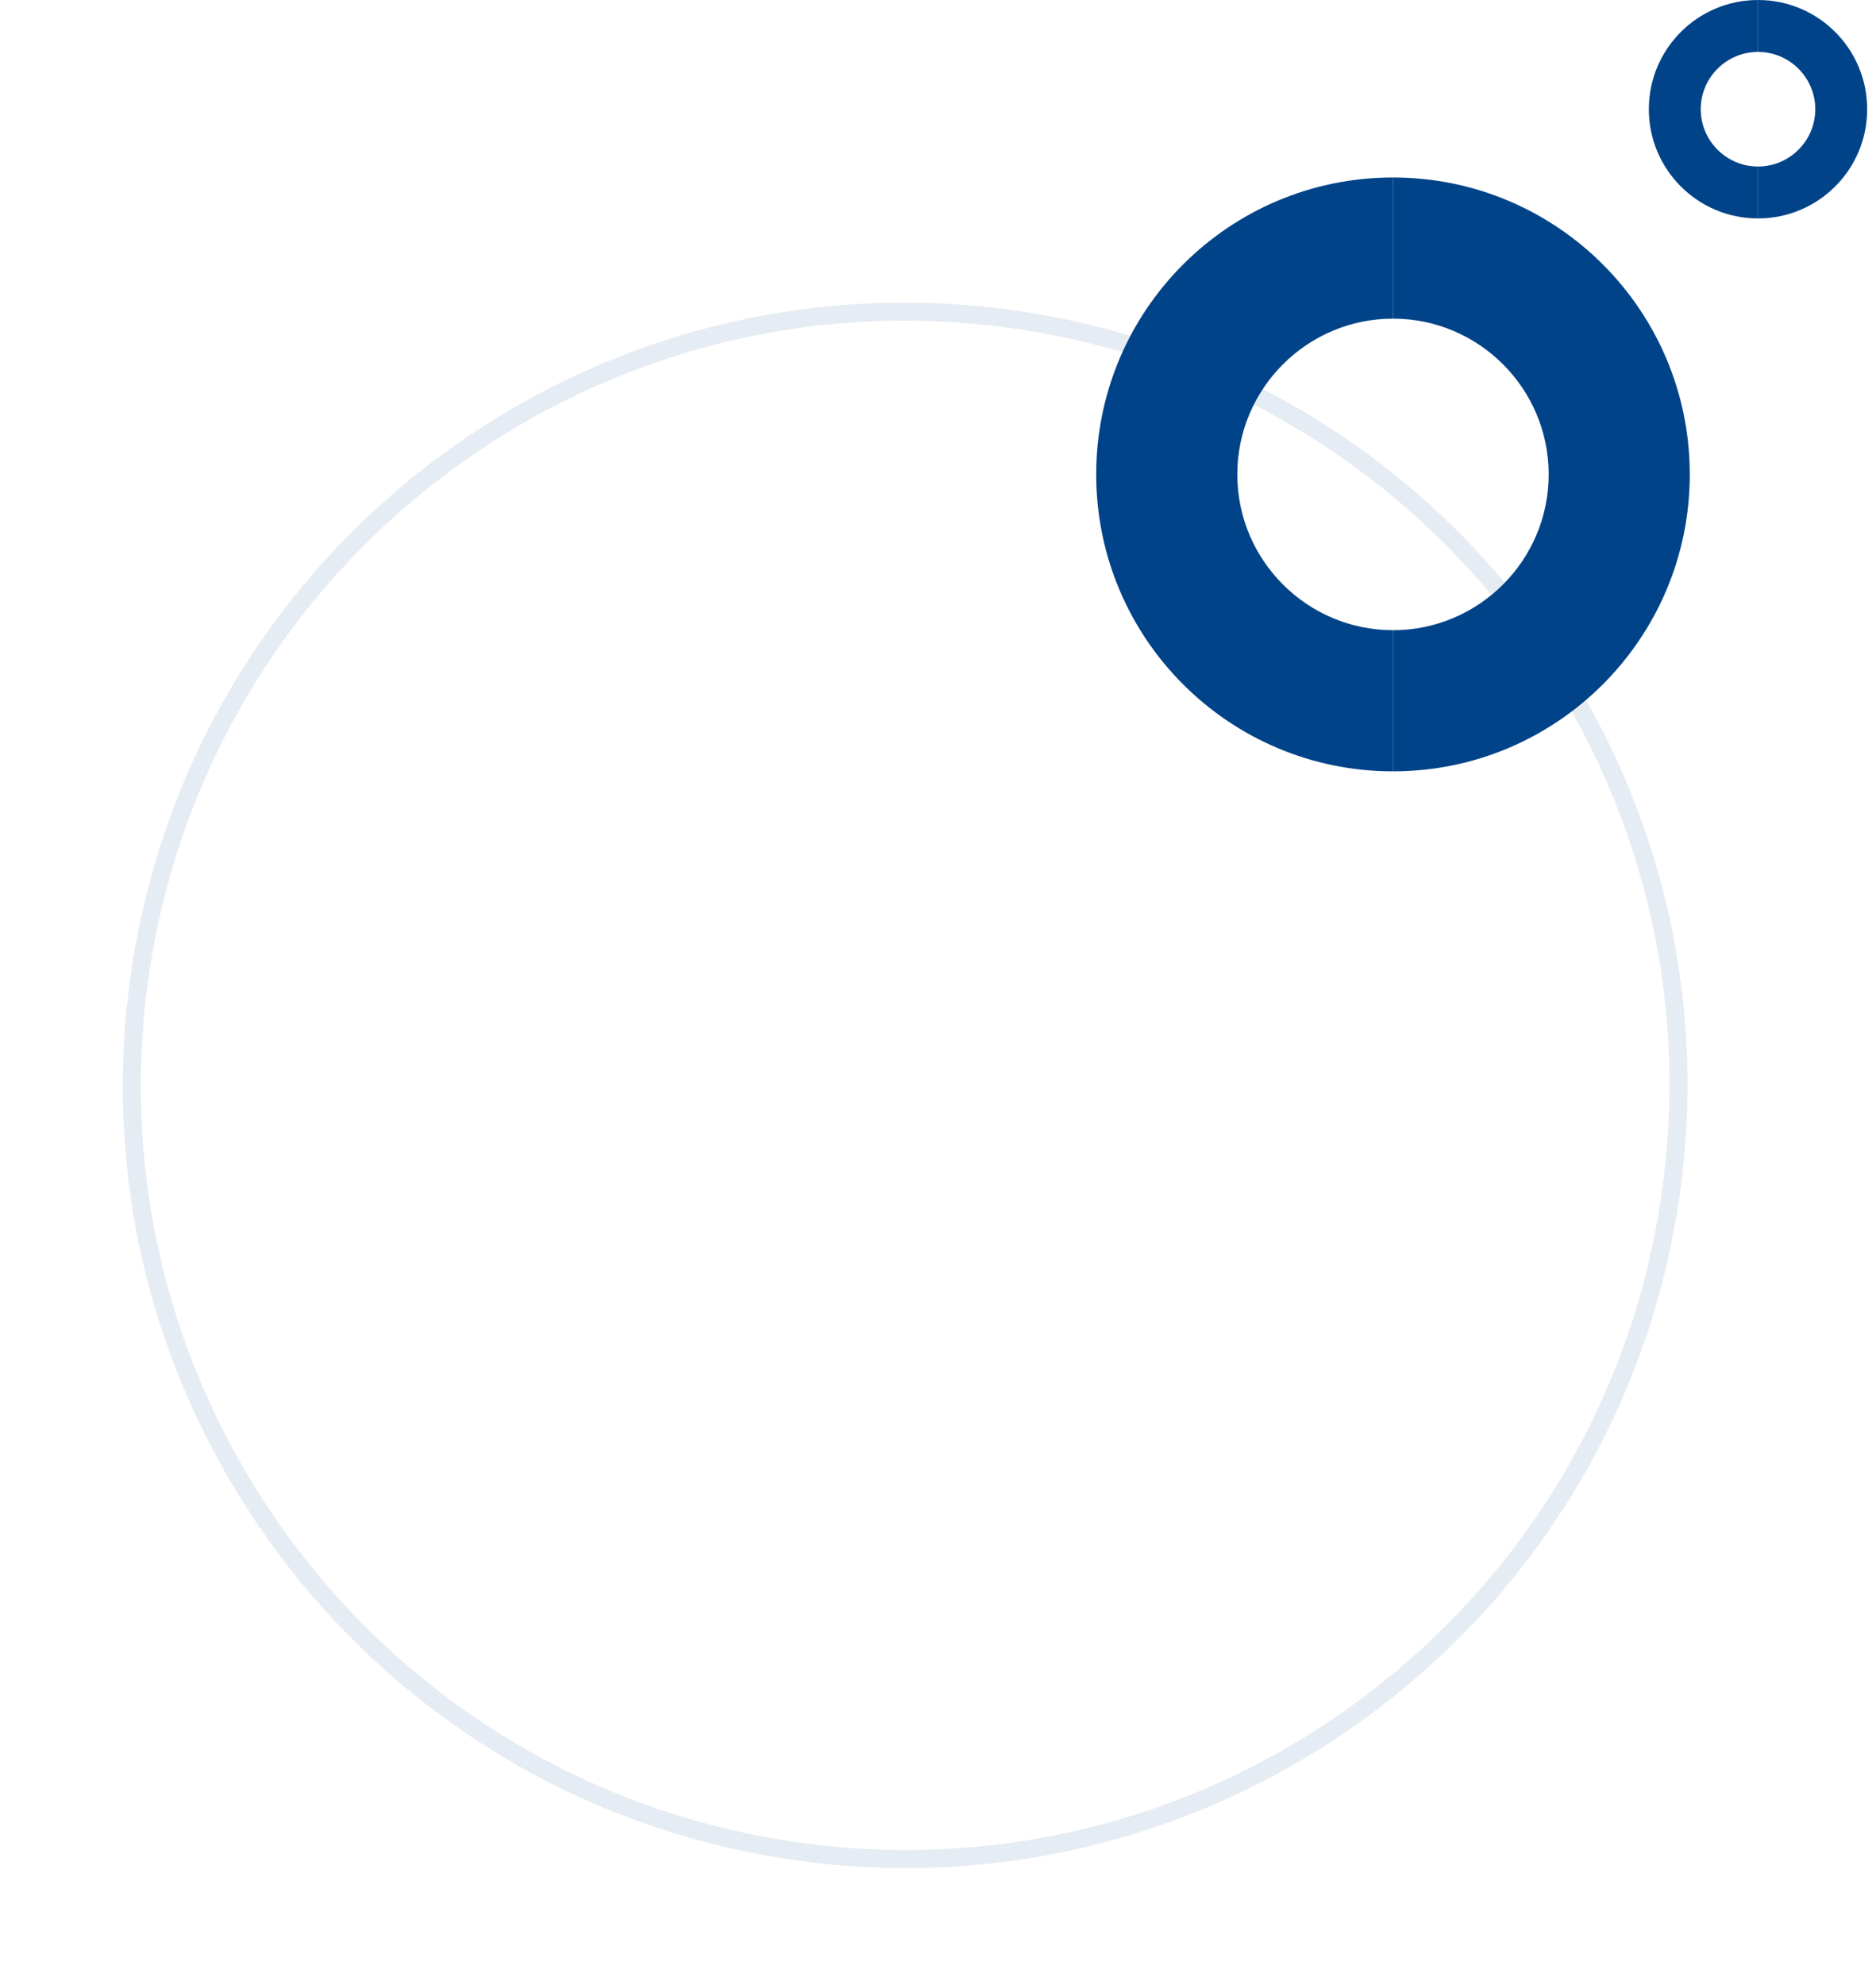
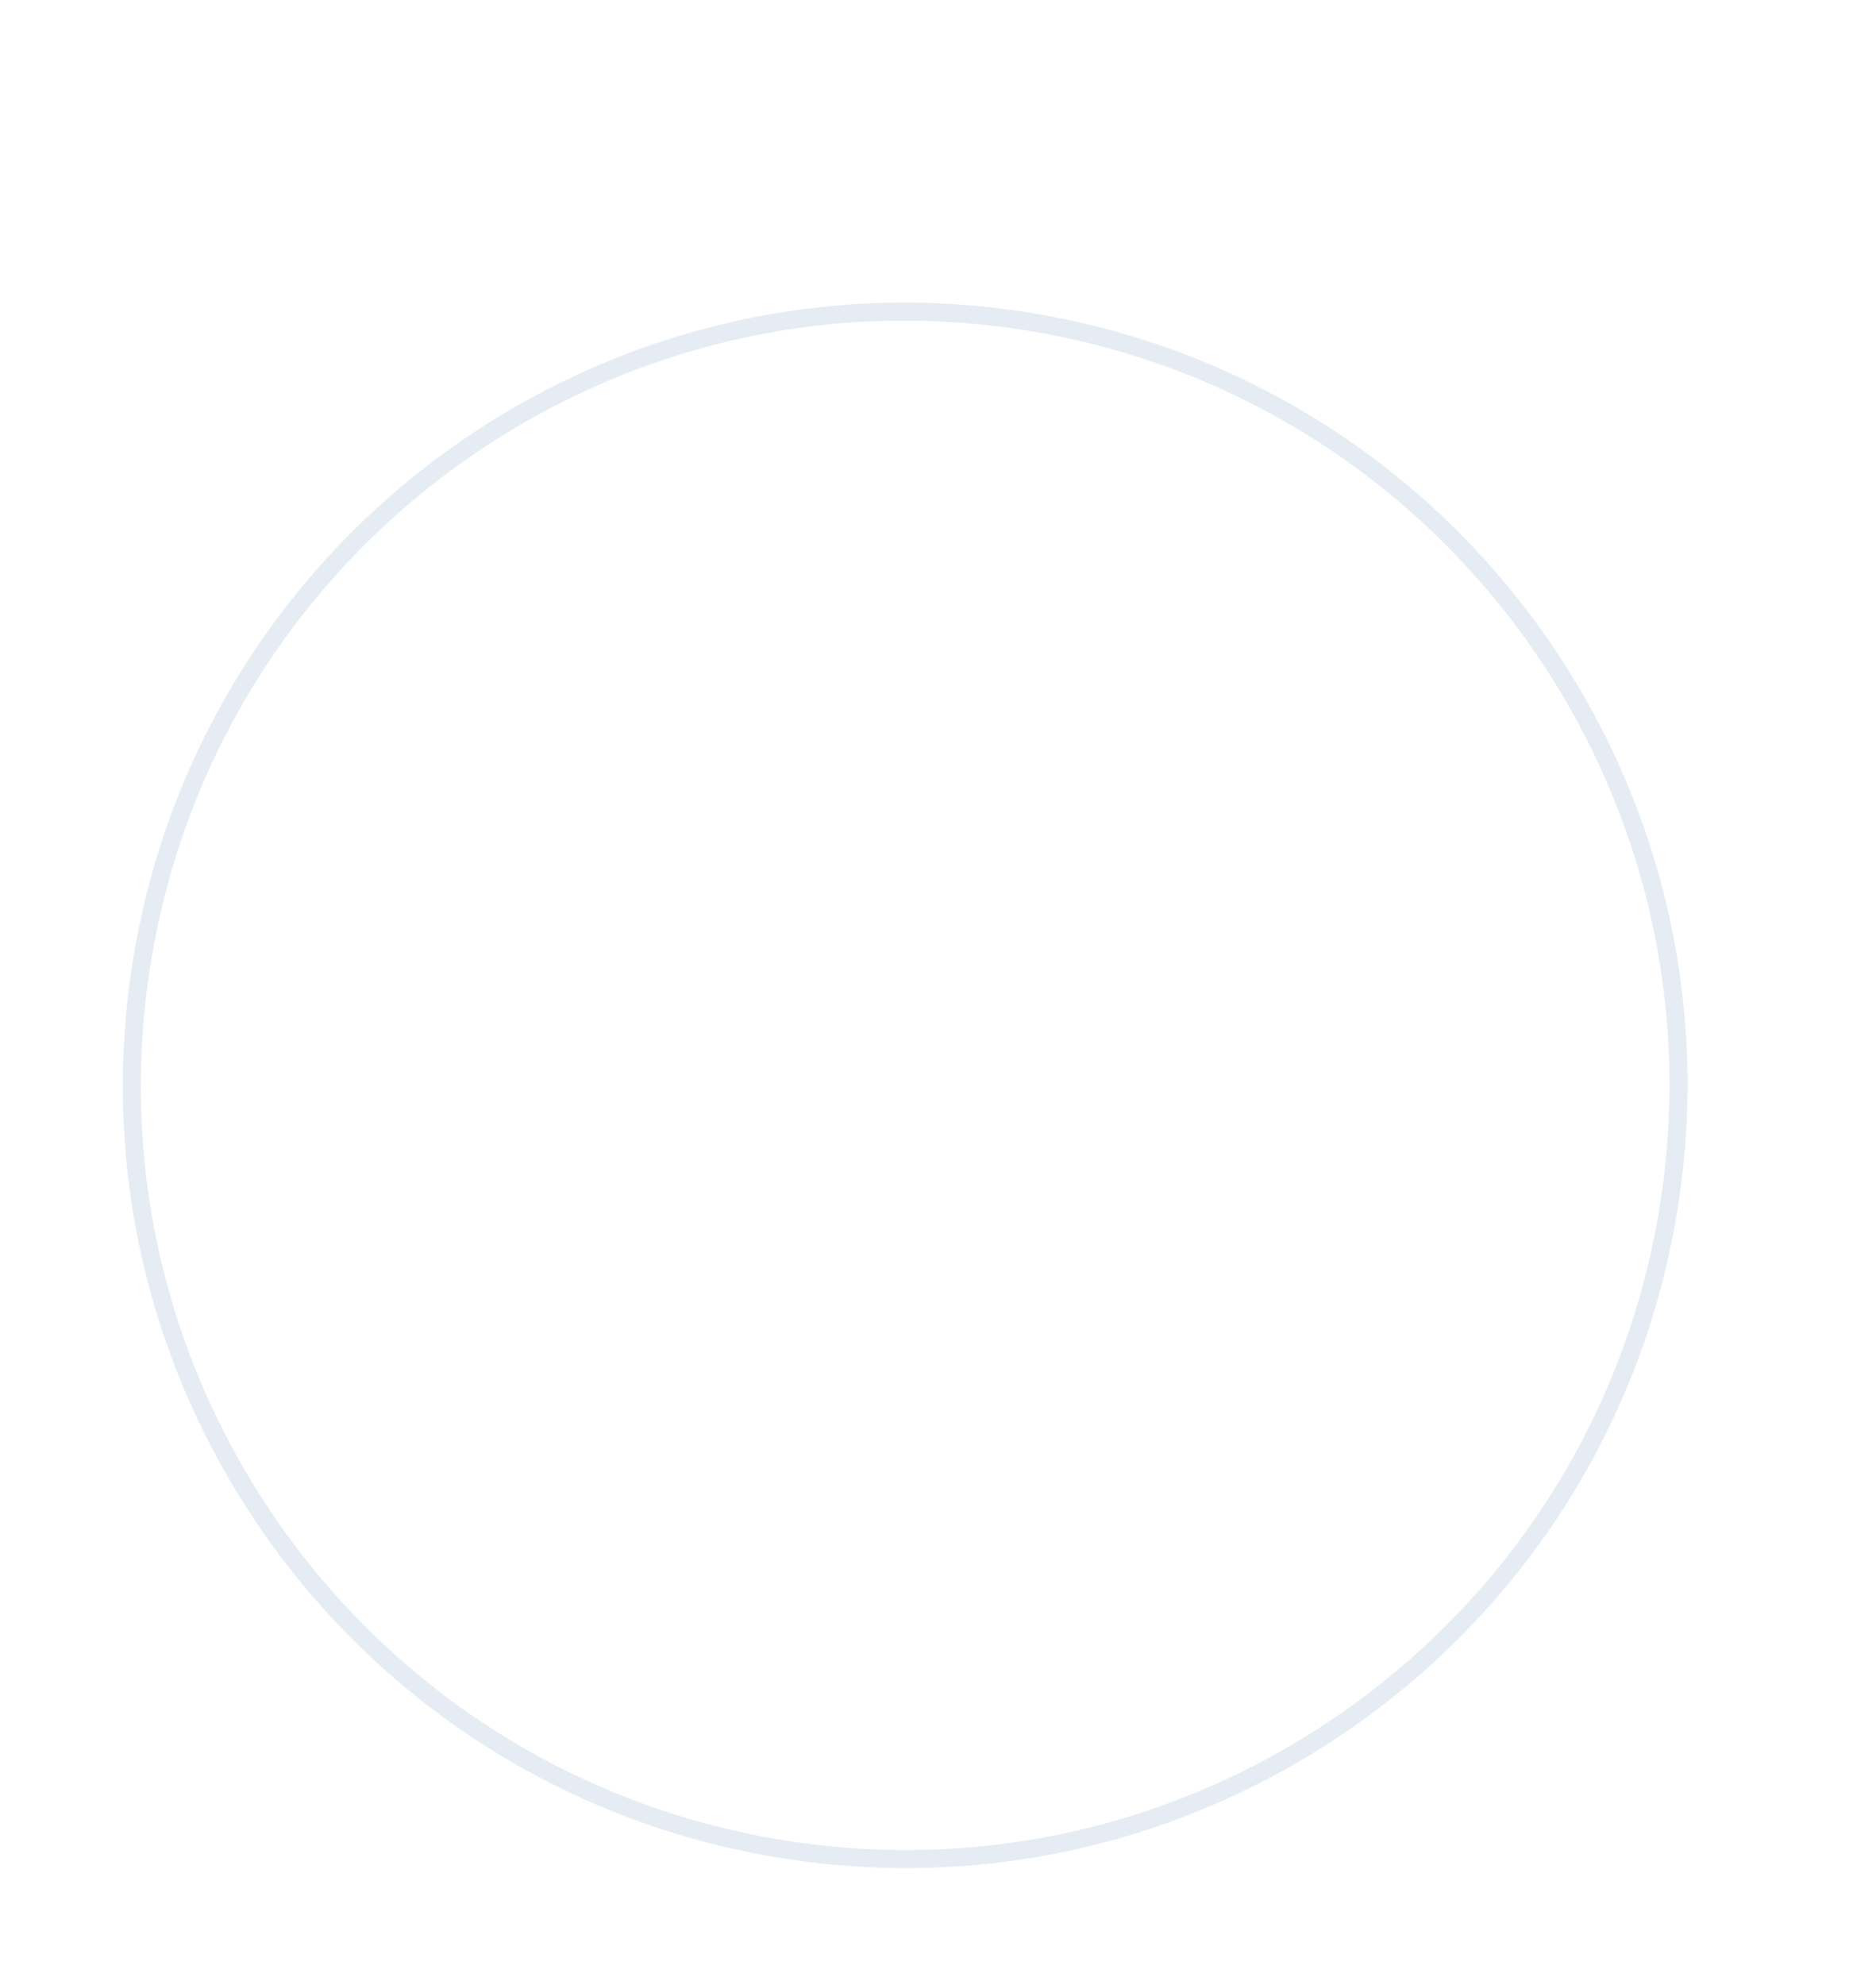
<svg xmlns="http://www.w3.org/2000/svg" width="208" height="220" viewBox="0 0 208 220" fill="none">
-   <path d="M207.021 12.104C207.021 18.788 201.602 24.207 194.917 24.207L194.917 18.453C198.418 18.453 201.267 15.605 201.267 12.104C201.267 8.603 198.418 5.754 194.917 5.754L194.917 1.76952e-05C201.602 1.7403e-05 207.021 5.419 207.021 12.104Z" fill="#004388" />
-   <path d="M182.814 12.104C182.814 5.419 188.233 -6.46207e-08 194.918 -1.44334e-07L194.918 5.754C191.416 5.754 188.568 8.603 188.568 12.104C188.568 15.605 191.416 18.453 194.918 18.453L194.918 24.207C188.233 24.207 182.814 18.788 182.814 12.104Z" fill="#004388" />
-   <path d="M187.353 52.575C187.353 70.749 172.62 85.482 154.446 85.482L154.446 69.838C163.965 69.838 171.709 62.094 171.709 52.575C171.709 43.057 163.965 35.313 154.446 35.313L154.446 19.669C172.62 19.669 187.353 34.401 187.353 52.575Z" fill="#004388" />
-   <path d="M121.54 52.575C121.54 34.401 136.272 19.669 154.446 19.669L154.446 35.313C144.928 35.313 137.184 43.057 137.184 52.575C137.184 62.094 144.928 69.838 154.446 69.838L154.446 85.482C136.272 85.482 121.54 70.749 121.54 52.575Z" fill="#004388" />
  <path fill-rule="evenodd" clip-rule="evenodd" d="M16.72 106.707C9.224 152.899 40.593 196.422 86.785 203.918C132.978 211.414 176.5 180.044 183.996 133.852C191.492 87.66 160.123 44.137 113.931 36.641C67.739 29.145 24.216 60.515 16.72 106.707ZM86.465 205.892C39.183 198.219 7.073 153.669 14.745 106.387C22.418 59.104 66.969 26.994 114.251 34.667C161.533 42.34 193.643 86.89 185.97 134.173C178.298 181.455 133.747 213.565 86.465 205.892Z" fill="#004388" fill-opacity="0.1" />
</svg>